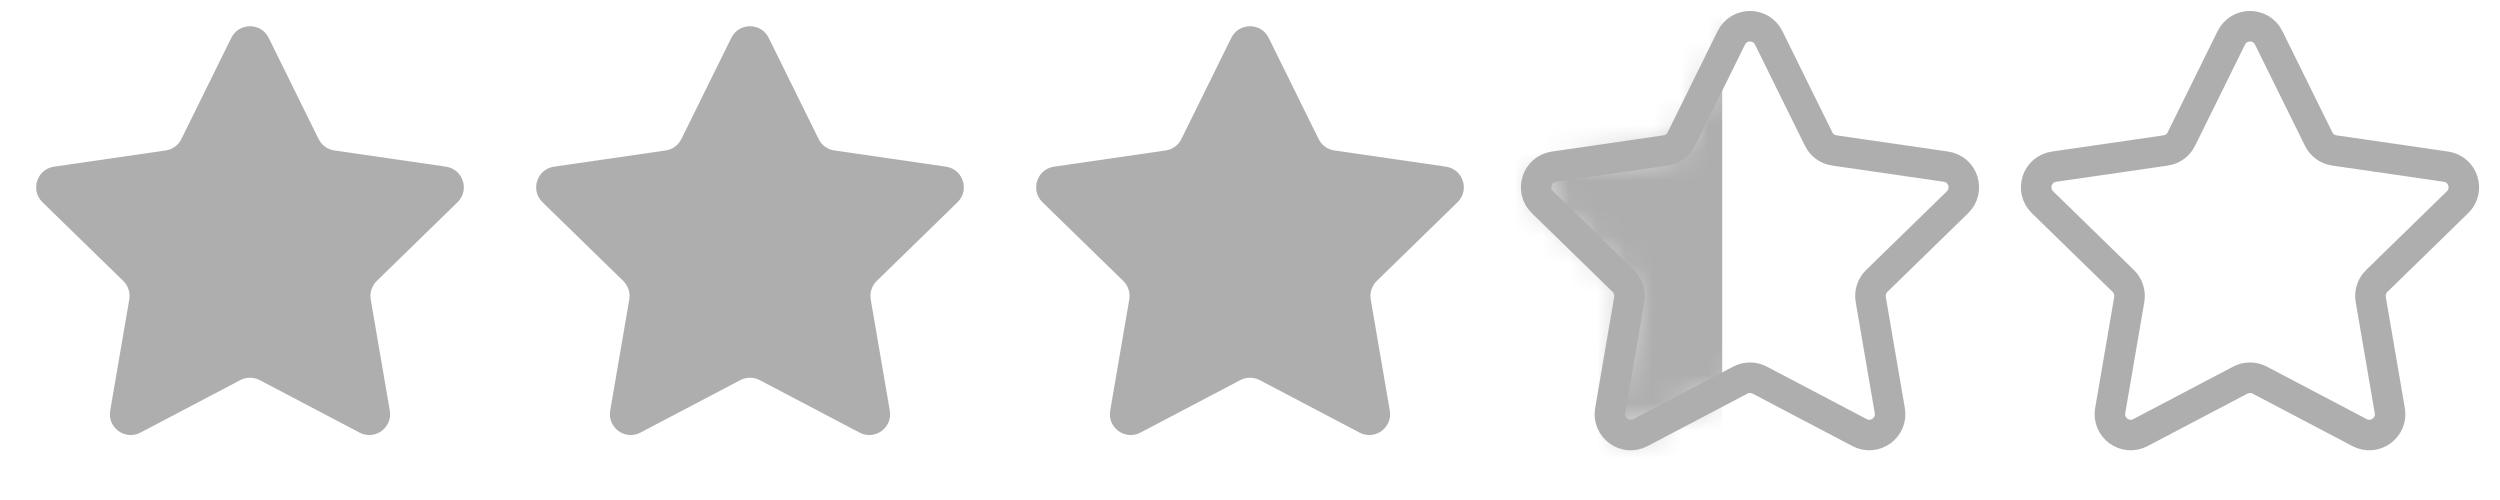
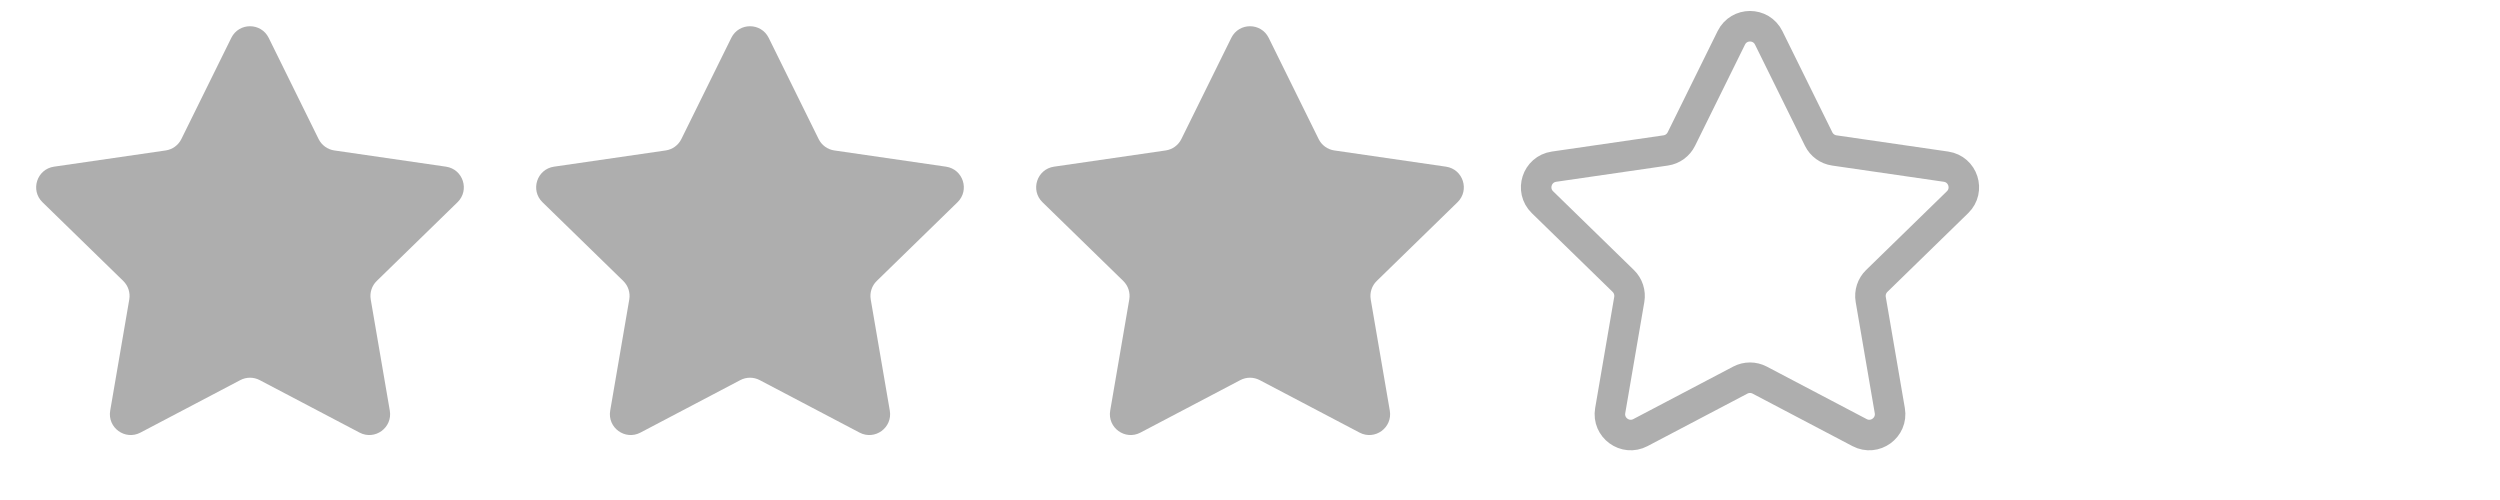
<svg xmlns="http://www.w3.org/2000/svg" width="90" height="18" viewBox="0 0 90 18" fill="none">
  <path fill-rule="evenodd" clip-rule="evenodd" d="M9.349 13.684C9.131 13.569 8.869 13.569 8.651 13.684L5.055 15.574C4.505 15.863 3.862 15.396 3.967 14.783L4.654 10.779C4.695 10.536 4.615 10.288 4.438 10.115L1.529 7.28C1.084 6.846 1.329 6.09 1.944 6L5.965 5.416C6.209 5.381 6.42 5.227 6.529 5.006L8.327 1.363C8.603 0.805 9.397 0.805 9.673 1.363L11.47 5.006C11.58 5.227 11.791 5.381 12.035 5.416L16.056 6C16.671 6.09 16.916 6.846 16.471 7.28L13.562 10.115C13.385 10.288 13.305 10.536 13.346 10.779L14.033 14.783C14.138 15.396 13.495 15.863 12.945 15.574L9.349 13.684Z" fill="#AEAEAE" />
  <path fill-rule="evenodd" clip-rule="evenodd" d="M27.349 13.684C27.131 13.569 26.869 13.569 26.651 13.684L23.055 15.574C22.505 15.863 21.862 15.396 21.967 14.783L22.654 10.779C22.695 10.536 22.615 10.288 22.438 10.115L19.529 7.28C19.084 6.846 19.329 6.09 19.944 6L23.965 5.416C24.209 5.381 24.42 5.227 24.529 5.006L26.327 1.363C26.603 0.805 27.397 0.805 27.673 1.363L29.471 5.006C29.58 5.227 29.791 5.381 30.035 5.416L34.056 6C34.671 6.09 34.916 6.846 34.471 7.28L31.562 10.115C31.385 10.288 31.305 10.536 31.346 10.779L32.033 14.783C32.138 15.396 31.495 15.863 30.945 15.574L27.349 13.684Z" fill="#AEAEAE" />
  <path fill-rule="evenodd" clip-rule="evenodd" d="M45.349 13.684C45.13 13.569 44.87 13.569 44.651 13.684L41.055 15.574C40.505 15.863 39.862 15.396 39.967 14.783L40.654 10.779C40.695 10.536 40.615 10.288 40.438 10.115L37.529 7.28C37.084 6.846 37.329 6.09 37.944 6L41.965 5.416C42.209 5.381 42.42 5.227 42.529 5.006L44.327 1.363C44.603 0.805 45.397 0.805 45.673 1.363L47.471 5.006C47.58 5.227 47.791 5.381 48.035 5.416L52.056 6C52.671 6.09 52.916 6.846 52.471 7.28L49.562 10.115C49.385 10.288 49.305 10.536 49.346 10.779L50.033 14.783C50.138 15.396 49.495 15.863 48.945 15.574L45.349 13.684Z" fill="#AEAEAE" />
  <path fill-rule="evenodd" clip-rule="evenodd" d="M63.349 13.684C63.13 13.569 62.87 13.569 62.651 13.684L59.055 15.574C58.505 15.863 57.862 15.396 57.967 14.783L58.654 10.779C58.695 10.536 58.615 10.288 58.438 10.115L55.529 7.28C55.084 6.846 55.329 6.09 55.944 6L59.965 5.416C60.209 5.381 60.42 5.227 60.529 5.006L62.327 1.363C62.603 0.805 63.397 0.805 63.673 1.363L65.471 5.006C65.58 5.227 65.791 5.381 66.035 5.416L70.056 6C70.671 6.09 70.916 6.846 70.471 7.28L67.562 10.115C67.385 10.288 67.305 10.536 67.346 10.779L68.033 14.783C68.138 15.396 67.495 15.863 66.945 15.574L63.349 13.684Z" stroke="#AEAEAE" stroke-width="1.099" />
  <mask id="mask0_9622_194854" style="mask-type:luminance" maskUnits="userSpaceOnUse" x="55" y="0" width="16" height="16">
    <path fill-rule="evenodd" clip-rule="evenodd" d="M63.349 13.684C63.13 13.569 62.87 13.569 62.651 13.684L59.055 15.574C58.505 15.863 57.862 15.396 57.967 14.783L58.654 10.779C58.695 10.536 58.615 10.288 58.438 10.115L55.529 7.28C55.084 6.846 55.329 6.09 55.944 6L59.965 5.416C60.209 5.381 60.42 5.227 60.529 5.006L62.327 1.363C62.603 0.805 63.397 0.805 63.673 1.363L65.471 5.006C65.58 5.227 65.791 5.381 66.035 5.416L70.056 6C70.671 6.09 70.916 6.846 70.471 7.28L67.562 10.115C67.385 10.288 67.305 10.536 67.346 10.779L68.033 14.783C68.138 15.396 67.495 15.863 66.945 15.574L63.349 13.684Z" fill="white" />
  </mask>
  <g mask="url(#mask0_9622_194854)">
-     <rect x="46" width="16" height="18" fill="#AEAEAE" />
-   </g>
-   <path fill-rule="evenodd" clip-rule="evenodd" d="M81.349 13.684C81.13 13.569 80.87 13.569 80.651 13.684L77.055 15.574C76.505 15.863 75.862 15.396 75.967 14.783L76.654 10.779C76.695 10.536 76.615 10.288 76.438 10.115L73.529 7.28C73.084 6.846 73.329 6.09 73.944 6L77.965 5.416C78.209 5.381 78.42 5.227 78.529 5.006L80.327 1.363C80.603 0.805 81.397 0.805 81.673 1.363L83.471 5.006C83.58 5.227 83.791 5.381 84.035 5.416L88.056 6C88.671 6.09 88.916 6.846 88.471 7.28L85.562 10.115C85.385 10.288 85.305 10.536 85.346 10.779L86.033 14.783C86.138 15.396 85.495 15.863 84.945 15.574L81.349 13.684Z" stroke="#AEAEAE" stroke-width="1.099" />
+     </g>
  <mask id="mask1_9622_194854" style="mask-type:luminance" maskUnits="userSpaceOnUse" x="73" y="0" width="16" height="16">
    <path d="M81.349 13.684C81.13 13.569 80.87 13.569 80.651 13.684L77.055 15.574C76.505 15.863 75.862 15.396 75.967 14.783L76.654 10.779C76.695 10.536 76.615 10.288 76.438 10.115L73.529 7.28C73.084 6.846 73.329 6.09 73.944 6L77.965 5.416C78.209 5.381 78.42 5.227 78.529 5.006L80.327 1.363C80.603 0.805 81.397 0.805 81.673 1.363L83.471 5.006C83.58 5.227 83.791 5.381 84.035 5.416L88.056 6C88.671 6.09 88.916 6.846 88.471 7.28L85.562 10.115C85.385 10.288 85.305 10.536 85.346 10.779L86.033 14.783C86.138 15.396 85.495 15.863 84.945 15.574L81.349 13.684Z" fill="white" />
    <path d="M81.349 13.684C81.13 13.569 80.87 13.569 80.651 13.684L77.055 15.574C76.505 15.863 75.862 15.396 75.967 14.783L76.654 10.779C76.695 10.536 76.615 10.288 76.438 10.115L73.529 7.28C73.084 6.846 73.329 6.09 73.944 6L77.965 5.416C78.209 5.381 78.42 5.227 78.529 5.006L80.327 1.363C80.603 0.805 81.397 0.805 81.673 1.363L83.471 5.006C83.58 5.227 83.791 5.381 84.035 5.416L88.056 6C88.671 6.09 88.916 6.846 88.471 7.28L85.562 10.115C85.385 10.288 85.305 10.536 85.346 10.779L86.033 14.783C86.138 15.396 85.495 15.863 84.945 15.574L81.349 13.684Z" stroke="white" />
  </mask>
  <g mask="url(#mask1_9622_194854)">
</g>
</svg>